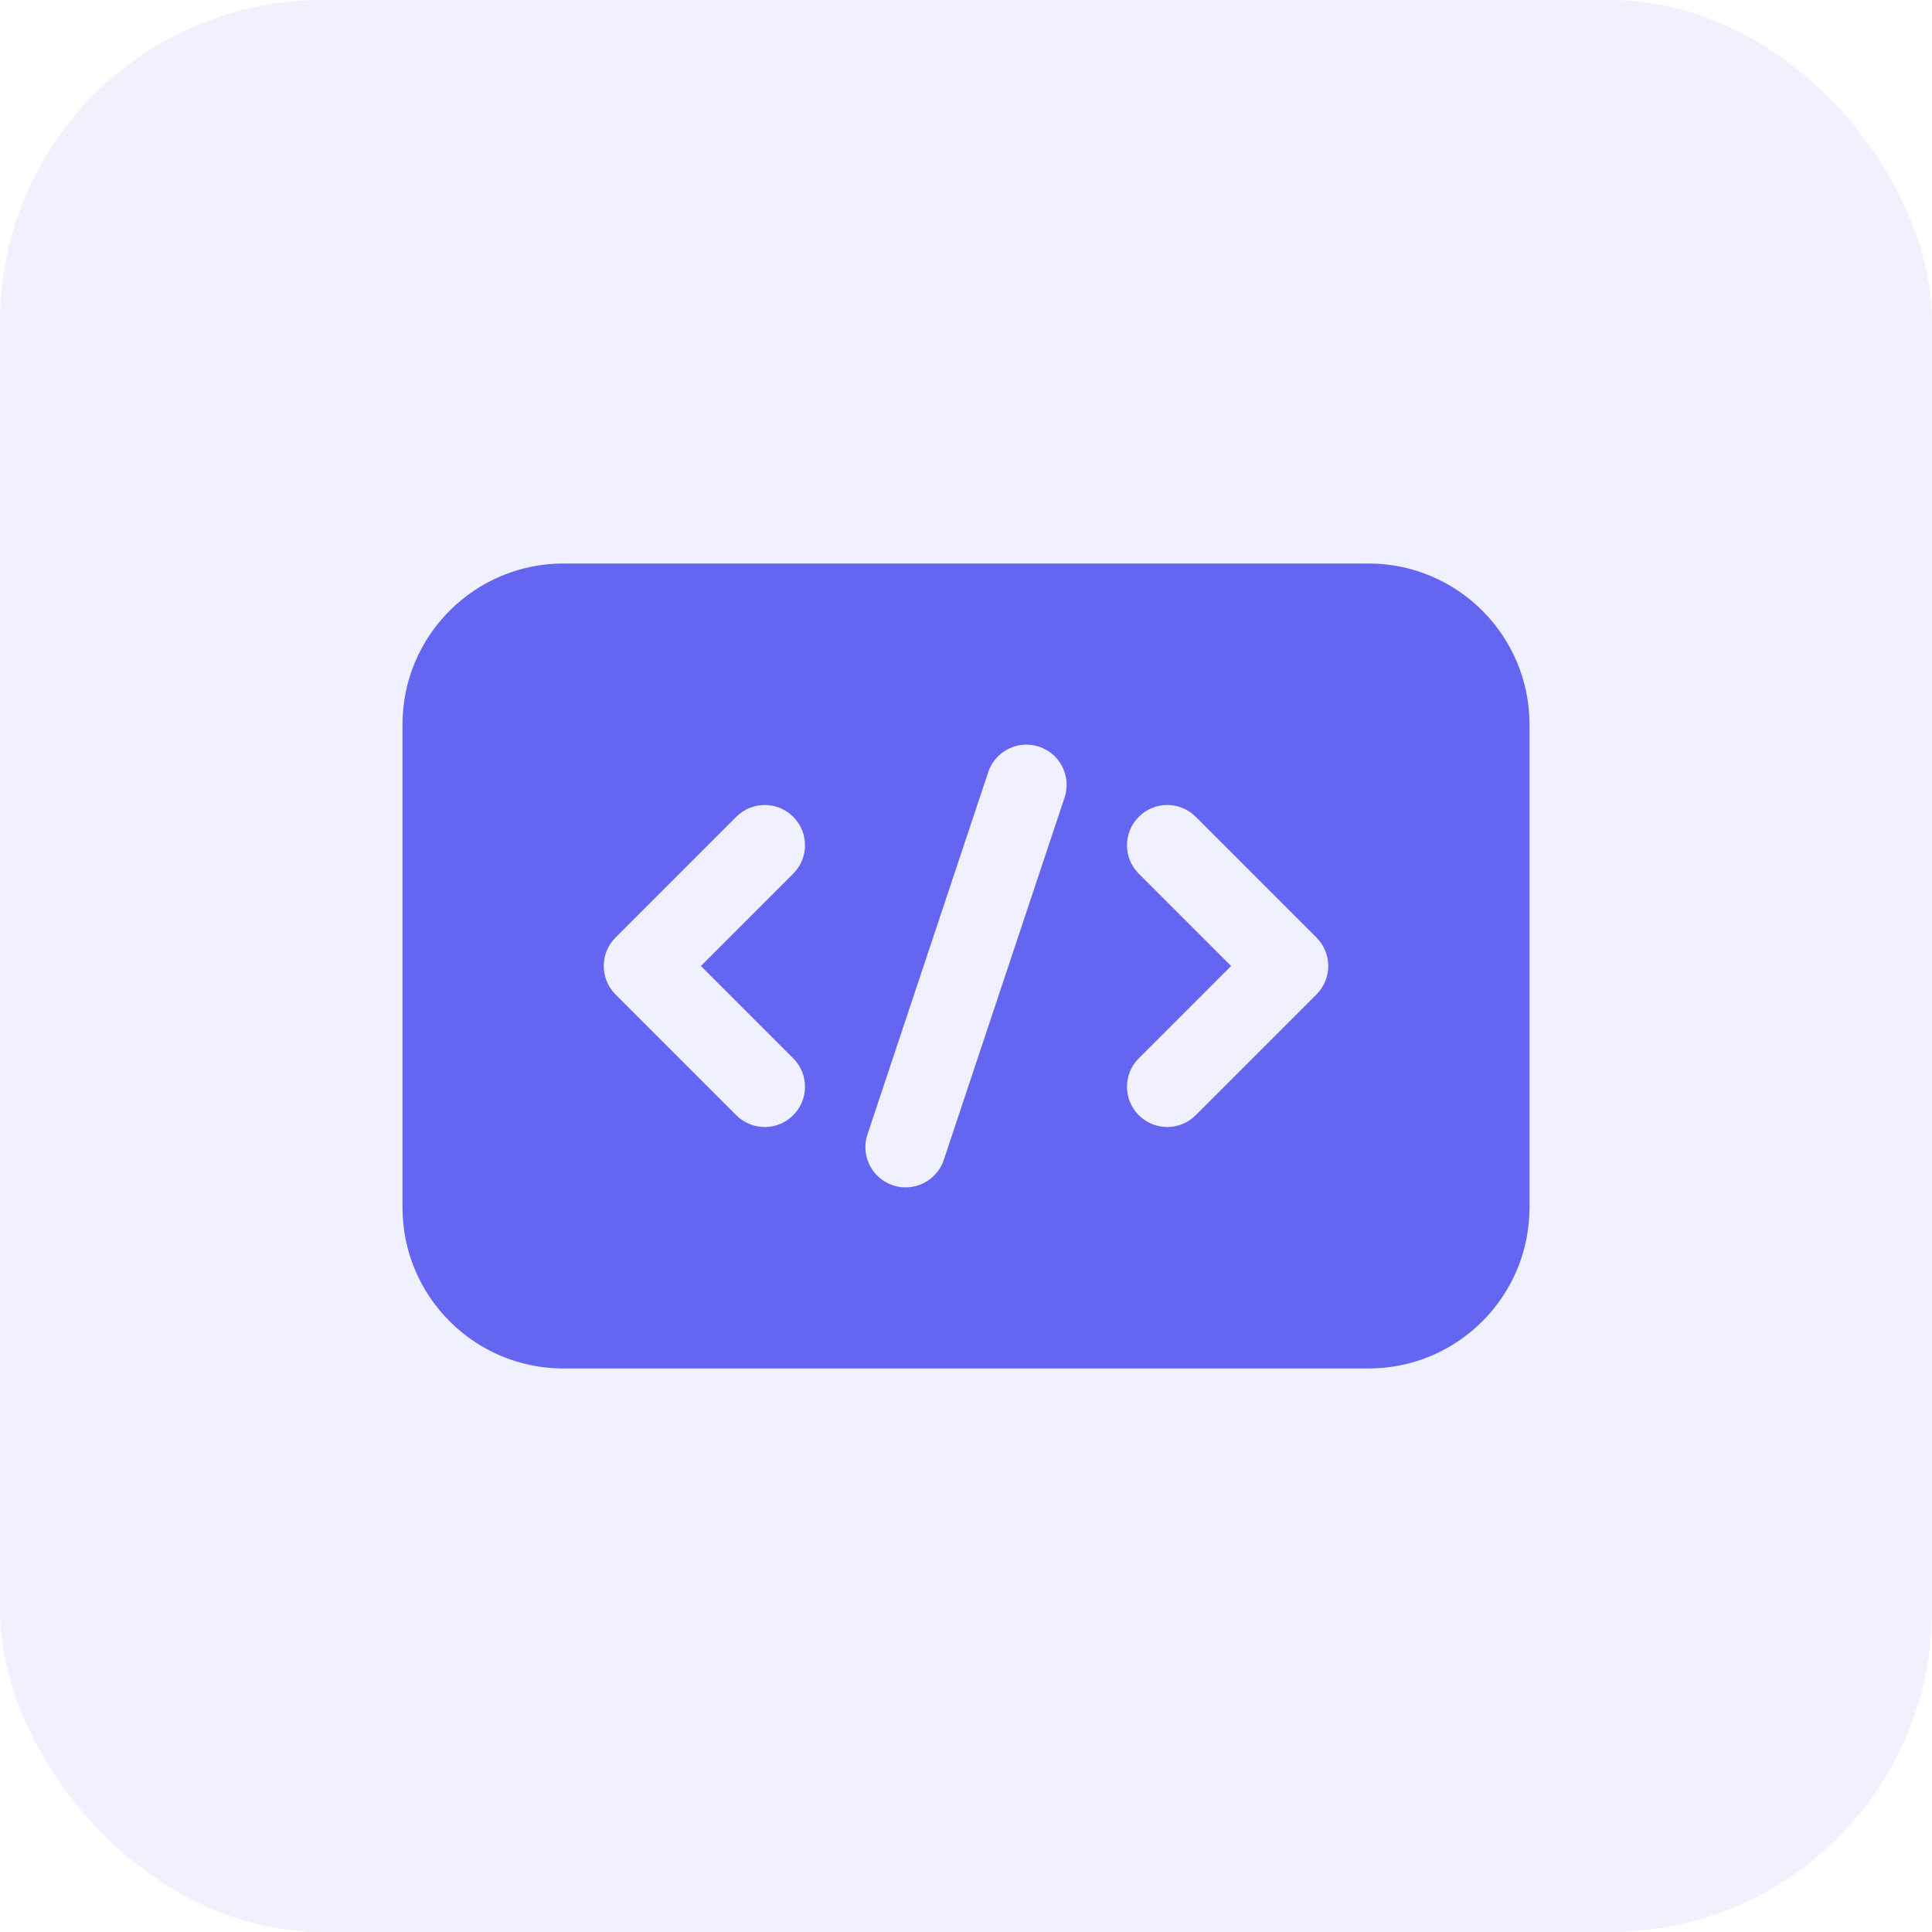
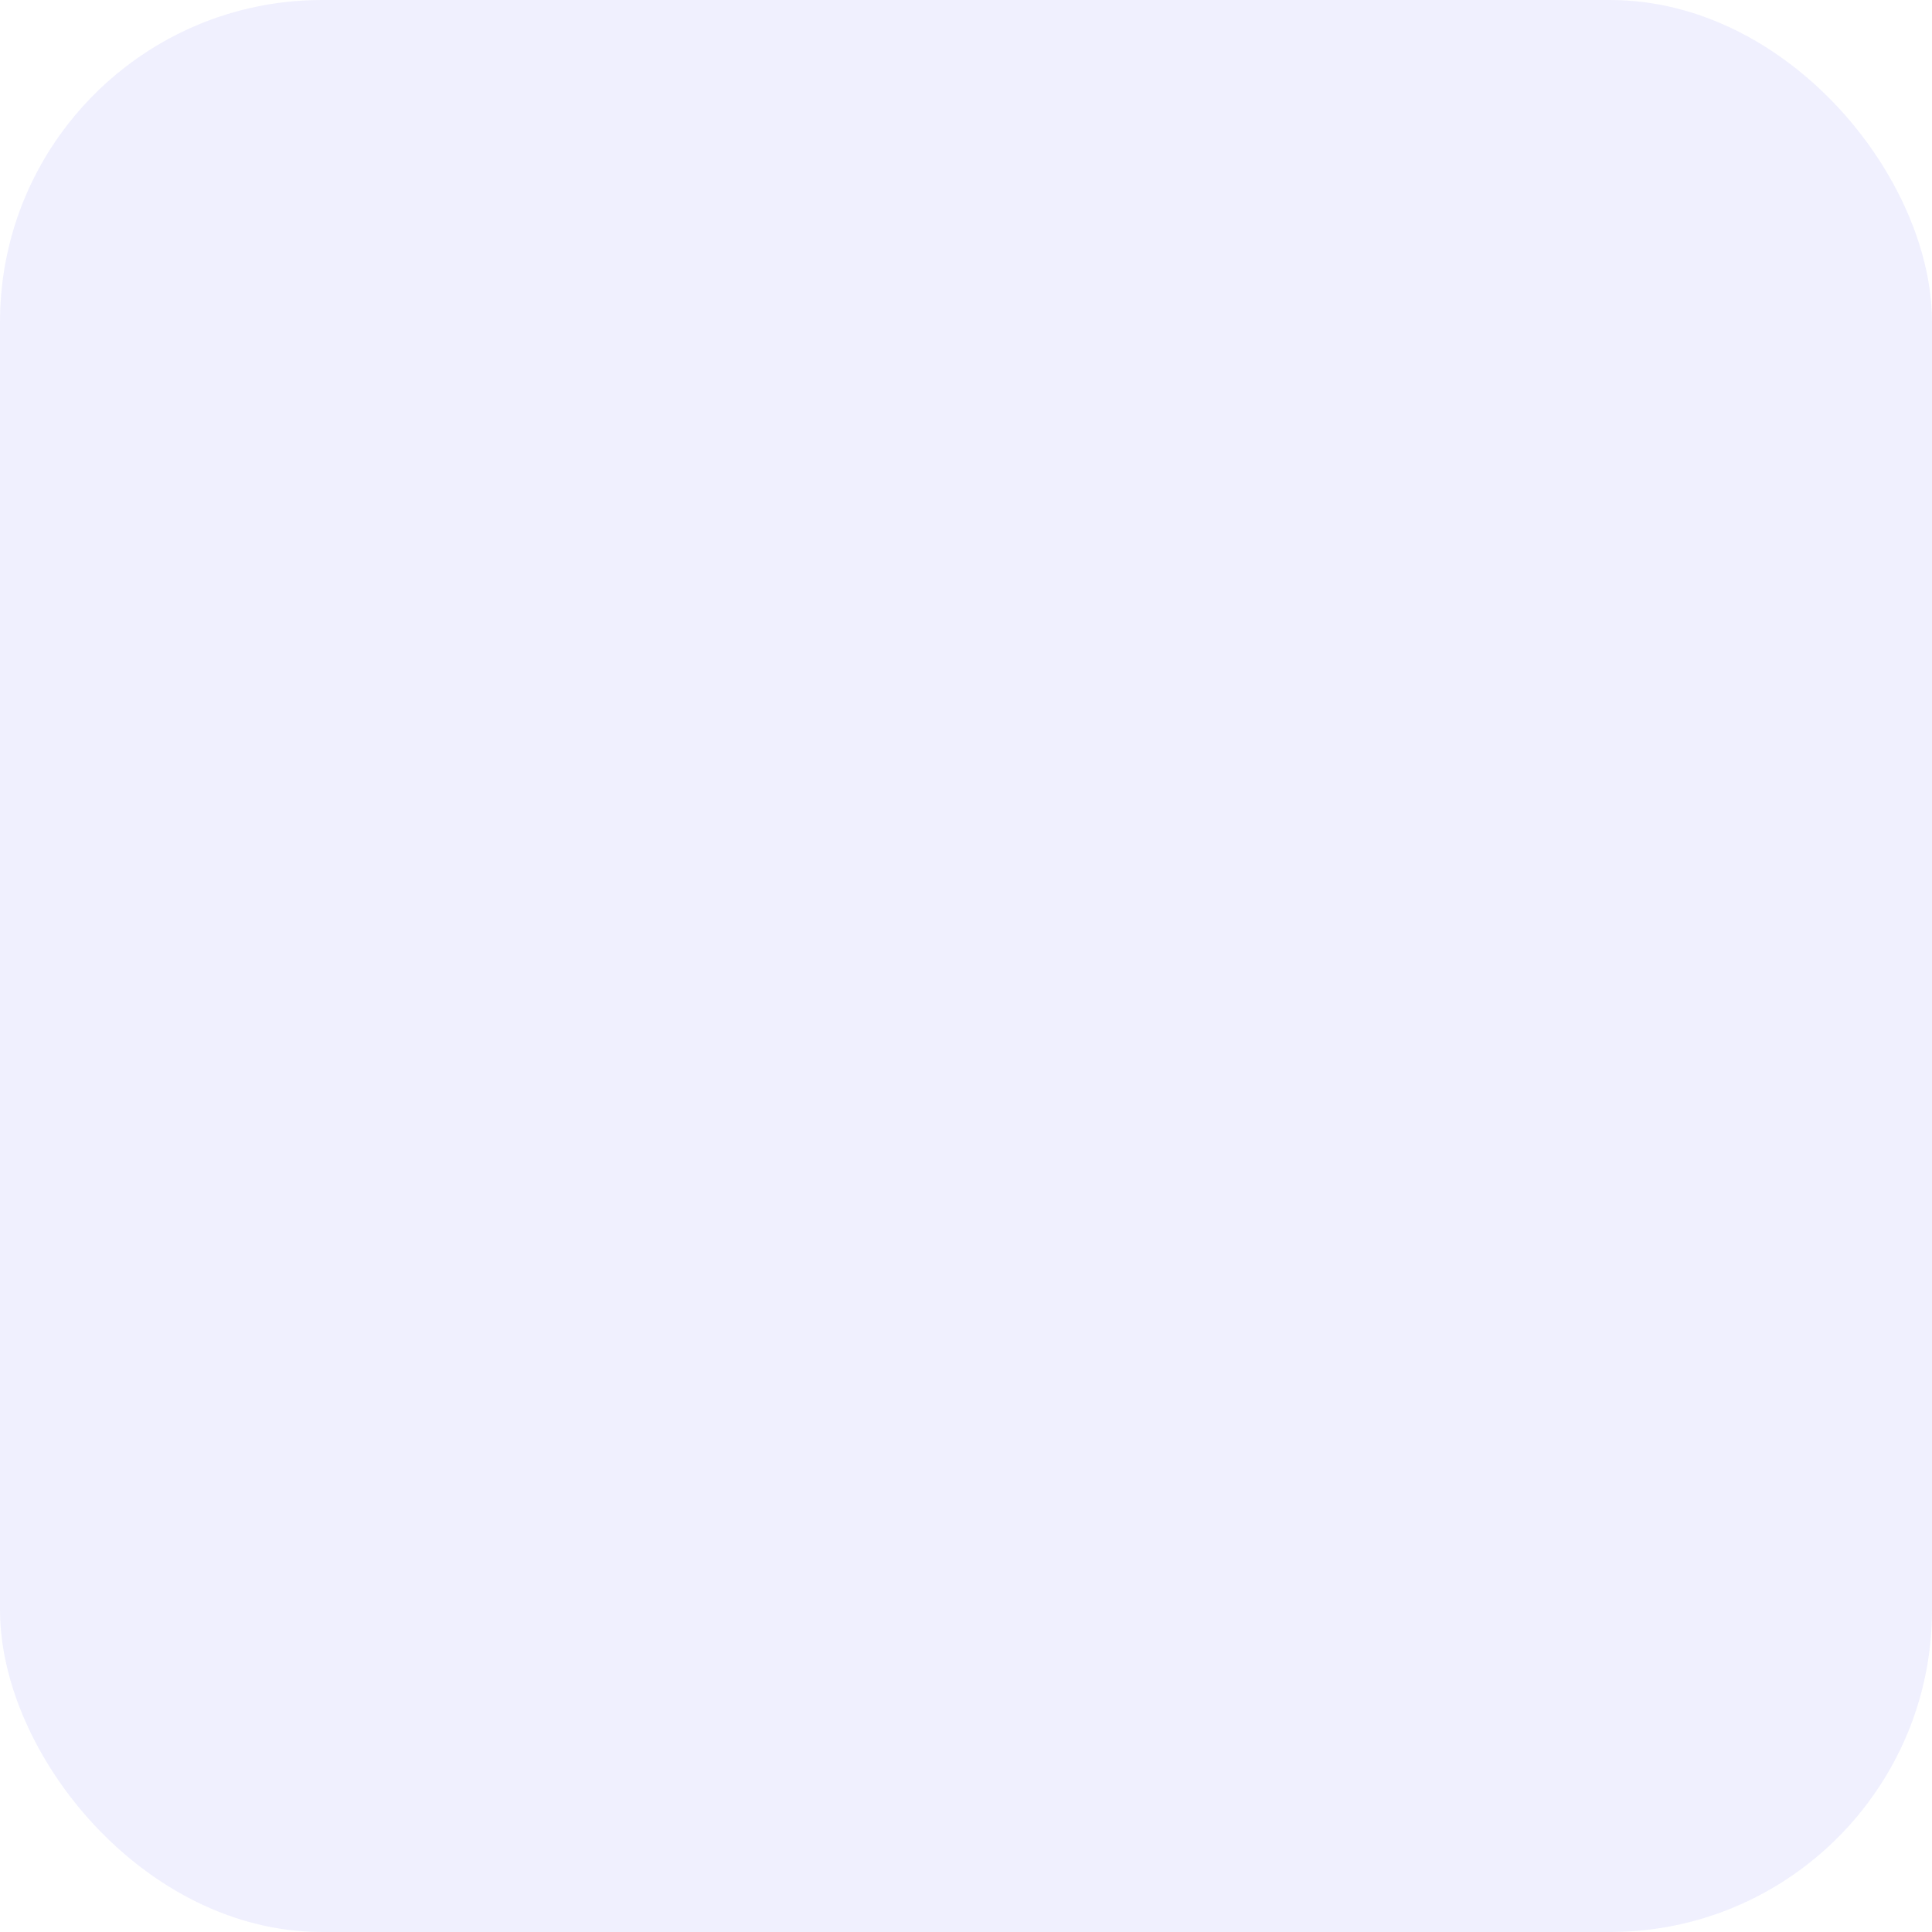
<svg xmlns="http://www.w3.org/2000/svg" width="48" height="48" viewBox="0 0 48 48" fill="none">
  <rect width="48" height="48" rx="8" fill="#6466F1" fill-opacity="0.1" />
-   <path fill-rule="evenodd" clip-rule="evenodd" d="M14 14C11.791 14 10 15.791 10 18V30C10 32.209 11.791 34 14 34H34C36.209 34 38 32.209 38 30V18C38 15.791 36.209 14 34 14H14ZM25.817 18.551C26.34 18.726 26.624 19.292 26.449 19.816L23.449 28.816C23.274 29.34 22.708 29.623 22.184 29.449C21.66 29.274 21.377 28.708 21.552 28.184L24.552 19.184C24.726 18.66 25.293 18.377 25.817 18.551ZM19.707 21.707C20.098 21.317 20.098 20.683 19.707 20.293C19.317 19.902 18.683 19.902 18.293 20.293L15.293 23.293C14.902 23.683 14.902 24.317 15.293 24.707L18.293 27.707C18.683 28.098 19.317 28.098 19.707 27.707C20.098 27.317 20.098 26.683 19.707 26.293L17.414 24L19.707 21.707ZM28.293 21.707C27.902 21.317 27.902 20.683 28.293 20.293C28.683 19.902 29.317 19.902 29.707 20.293L32.707 23.293C33.098 23.683 33.098 24.317 32.707 24.707L29.707 27.707C29.317 28.098 28.683 28.098 28.293 27.707C27.902 27.317 27.902 26.683 28.293 26.293L30.586 24L28.293 21.707Z" fill="#6466F1" />
</svg>